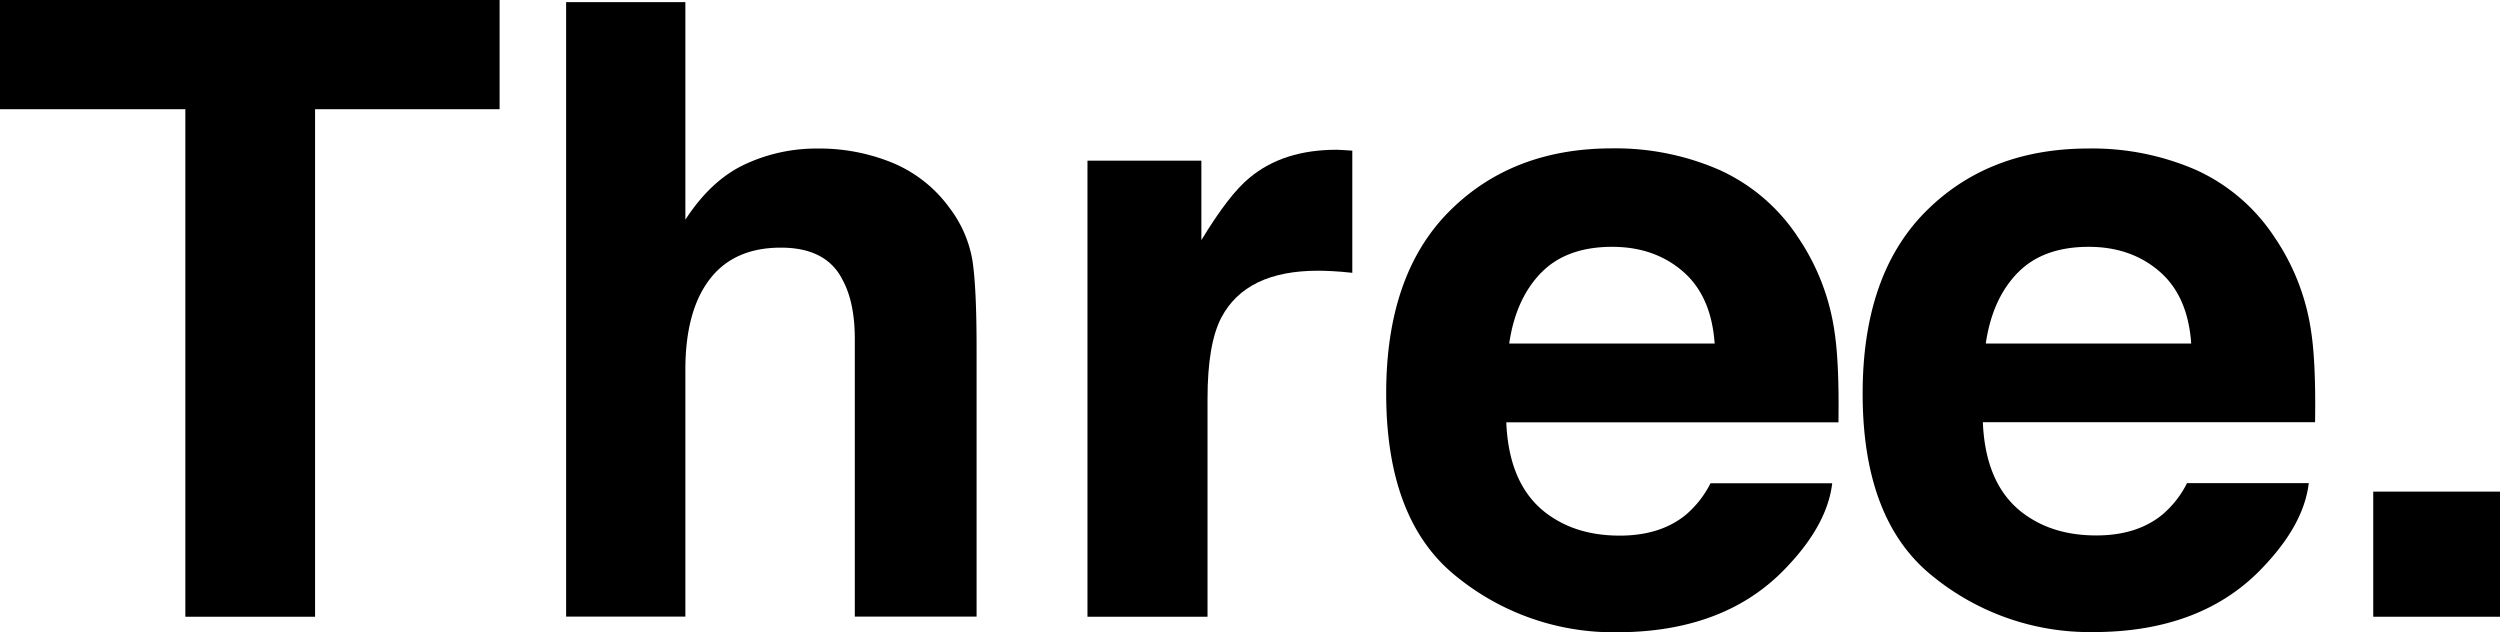
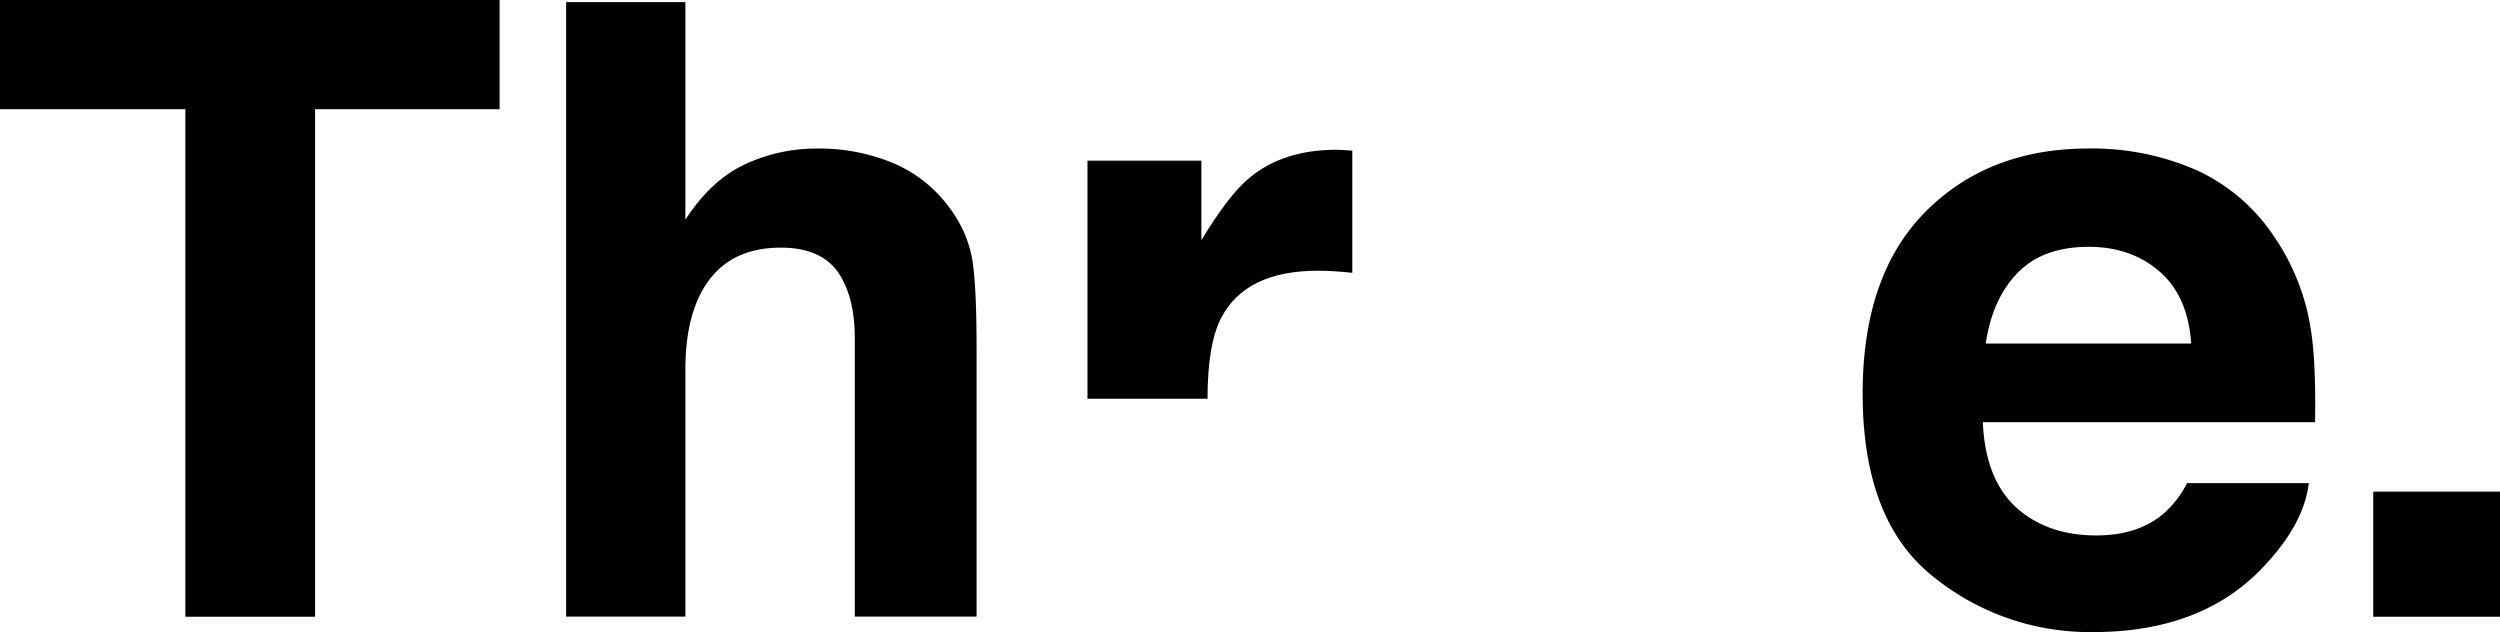
<svg xmlns="http://www.w3.org/2000/svg" id="Layer_1" data-name="Layer 1" viewBox="0 0 702.32 177.61">
  <title>threewording</title>
  <path d="M199.08,92.2v30.68H147.24V265.46H110.8V122.88H58.73V92.2Z" transform="translate(-58.73 -92.2)" />
  <path d="M309.61,138a37.62,37.62,0,0,1,15.86,12.59,33.57,33.57,0,0,1,6.44,14.77q1.17,7.59,1.17,24.76v75.3H298.87v-78q0-10.36-3.5-16.71-4.55-8.94-17.27-8.94-13.19,0-20,8.89T251.27,196v69.43h-33.5V92.79h33.5v61.12q7.26-11.17,16.79-15.57a47.29,47.29,0,0,1,20.07-4.41A54.25,54.25,0,0,1,309.61,138Z" transform="translate(-58.73 -92.2)" />
-   <path d="M435.75,134.34q.64.06,2.88.18v34.32q-3.17-.35-5.64-.47t-4-.12q-20.22,0-27.15,13.17-3.88,7.41-3.88,22.8v61.24H364.23V137.33h32v22.33q7.76-12.81,13.52-17.51,9.4-7.87,24.45-7.88Q435.11,134.28,435.75,134.34Z" transform="translate(-58.73 -92.2)" />
-   <path d="M541.75,139.93a52.11,52.11,0,0,1,22.14,19,63,63,0,0,1,10.21,26.49q1.35,8.83,1.1,25.43H481.89q.78,19.28,13.4,27,7.67,4.82,18.47,4.82,11.45,0,18.6-5.88a28.18,28.18,0,0,0,6.89-8.82h34.2q-1.35,11.4-12.42,23.16-17.22,18.69-48.2,18.69A69.84,69.84,0,0,1,467.7,254q-19.55-15.76-19.55-51.29,0-33.29,17.65-51.06t45.82-17.77A73,73,0,0,1,541.75,139.93Zm-50.12,28.94q-7.1,7.32-8.92,19.83h57.71q-.92-13.34-8.92-20.25t-19.87-6.91Q498.73,161.55,491.64,168.87Z" transform="translate(-58.73 -92.2)" />
+   <path d="M435.75,134.34q.64.06,2.88.18v34.32q-3.17-.35-5.64-.47t-4-.12q-20.22,0-27.15,13.17-3.88,7.41-3.88,22.8H364.23V137.33h32v22.33q7.76-12.81,13.52-17.51,9.4-7.87,24.45-7.88Q435.11,134.28,435.75,134.34Z" transform="translate(-58.73 -92.2)" />
  <path d="M675.63,139.93a52.11,52.11,0,0,1,22.14,19A63,63,0,0,1,708,185.37q1.35,8.83,1.1,25.43H615.77q.78,19.28,13.4,27,7.67,4.82,18.47,4.82,11.45,0,18.6-5.88a28.18,28.18,0,0,0,6.89-8.82h34.2q-1.35,11.4-12.42,23.16-17.22,18.69-48.2,18.69A69.84,69.84,0,0,1,601.59,254Q582,238.28,582,202.75q0-33.29,17.65-51.06t45.82-17.77A73,73,0,0,1,675.63,139.93Zm-50.12,28.94q-7.1,7.32-8.92,19.83h57.71q-.92-13.34-8.92-20.25t-19.87-6.91Q632.62,161.55,625.52,168.87Z" transform="translate(-58.73 -92.2)" />
  <path d="M725.44,230.31h35.62v35.15H725.44Z" transform="translate(-58.73 -92.2)" />
</svg>